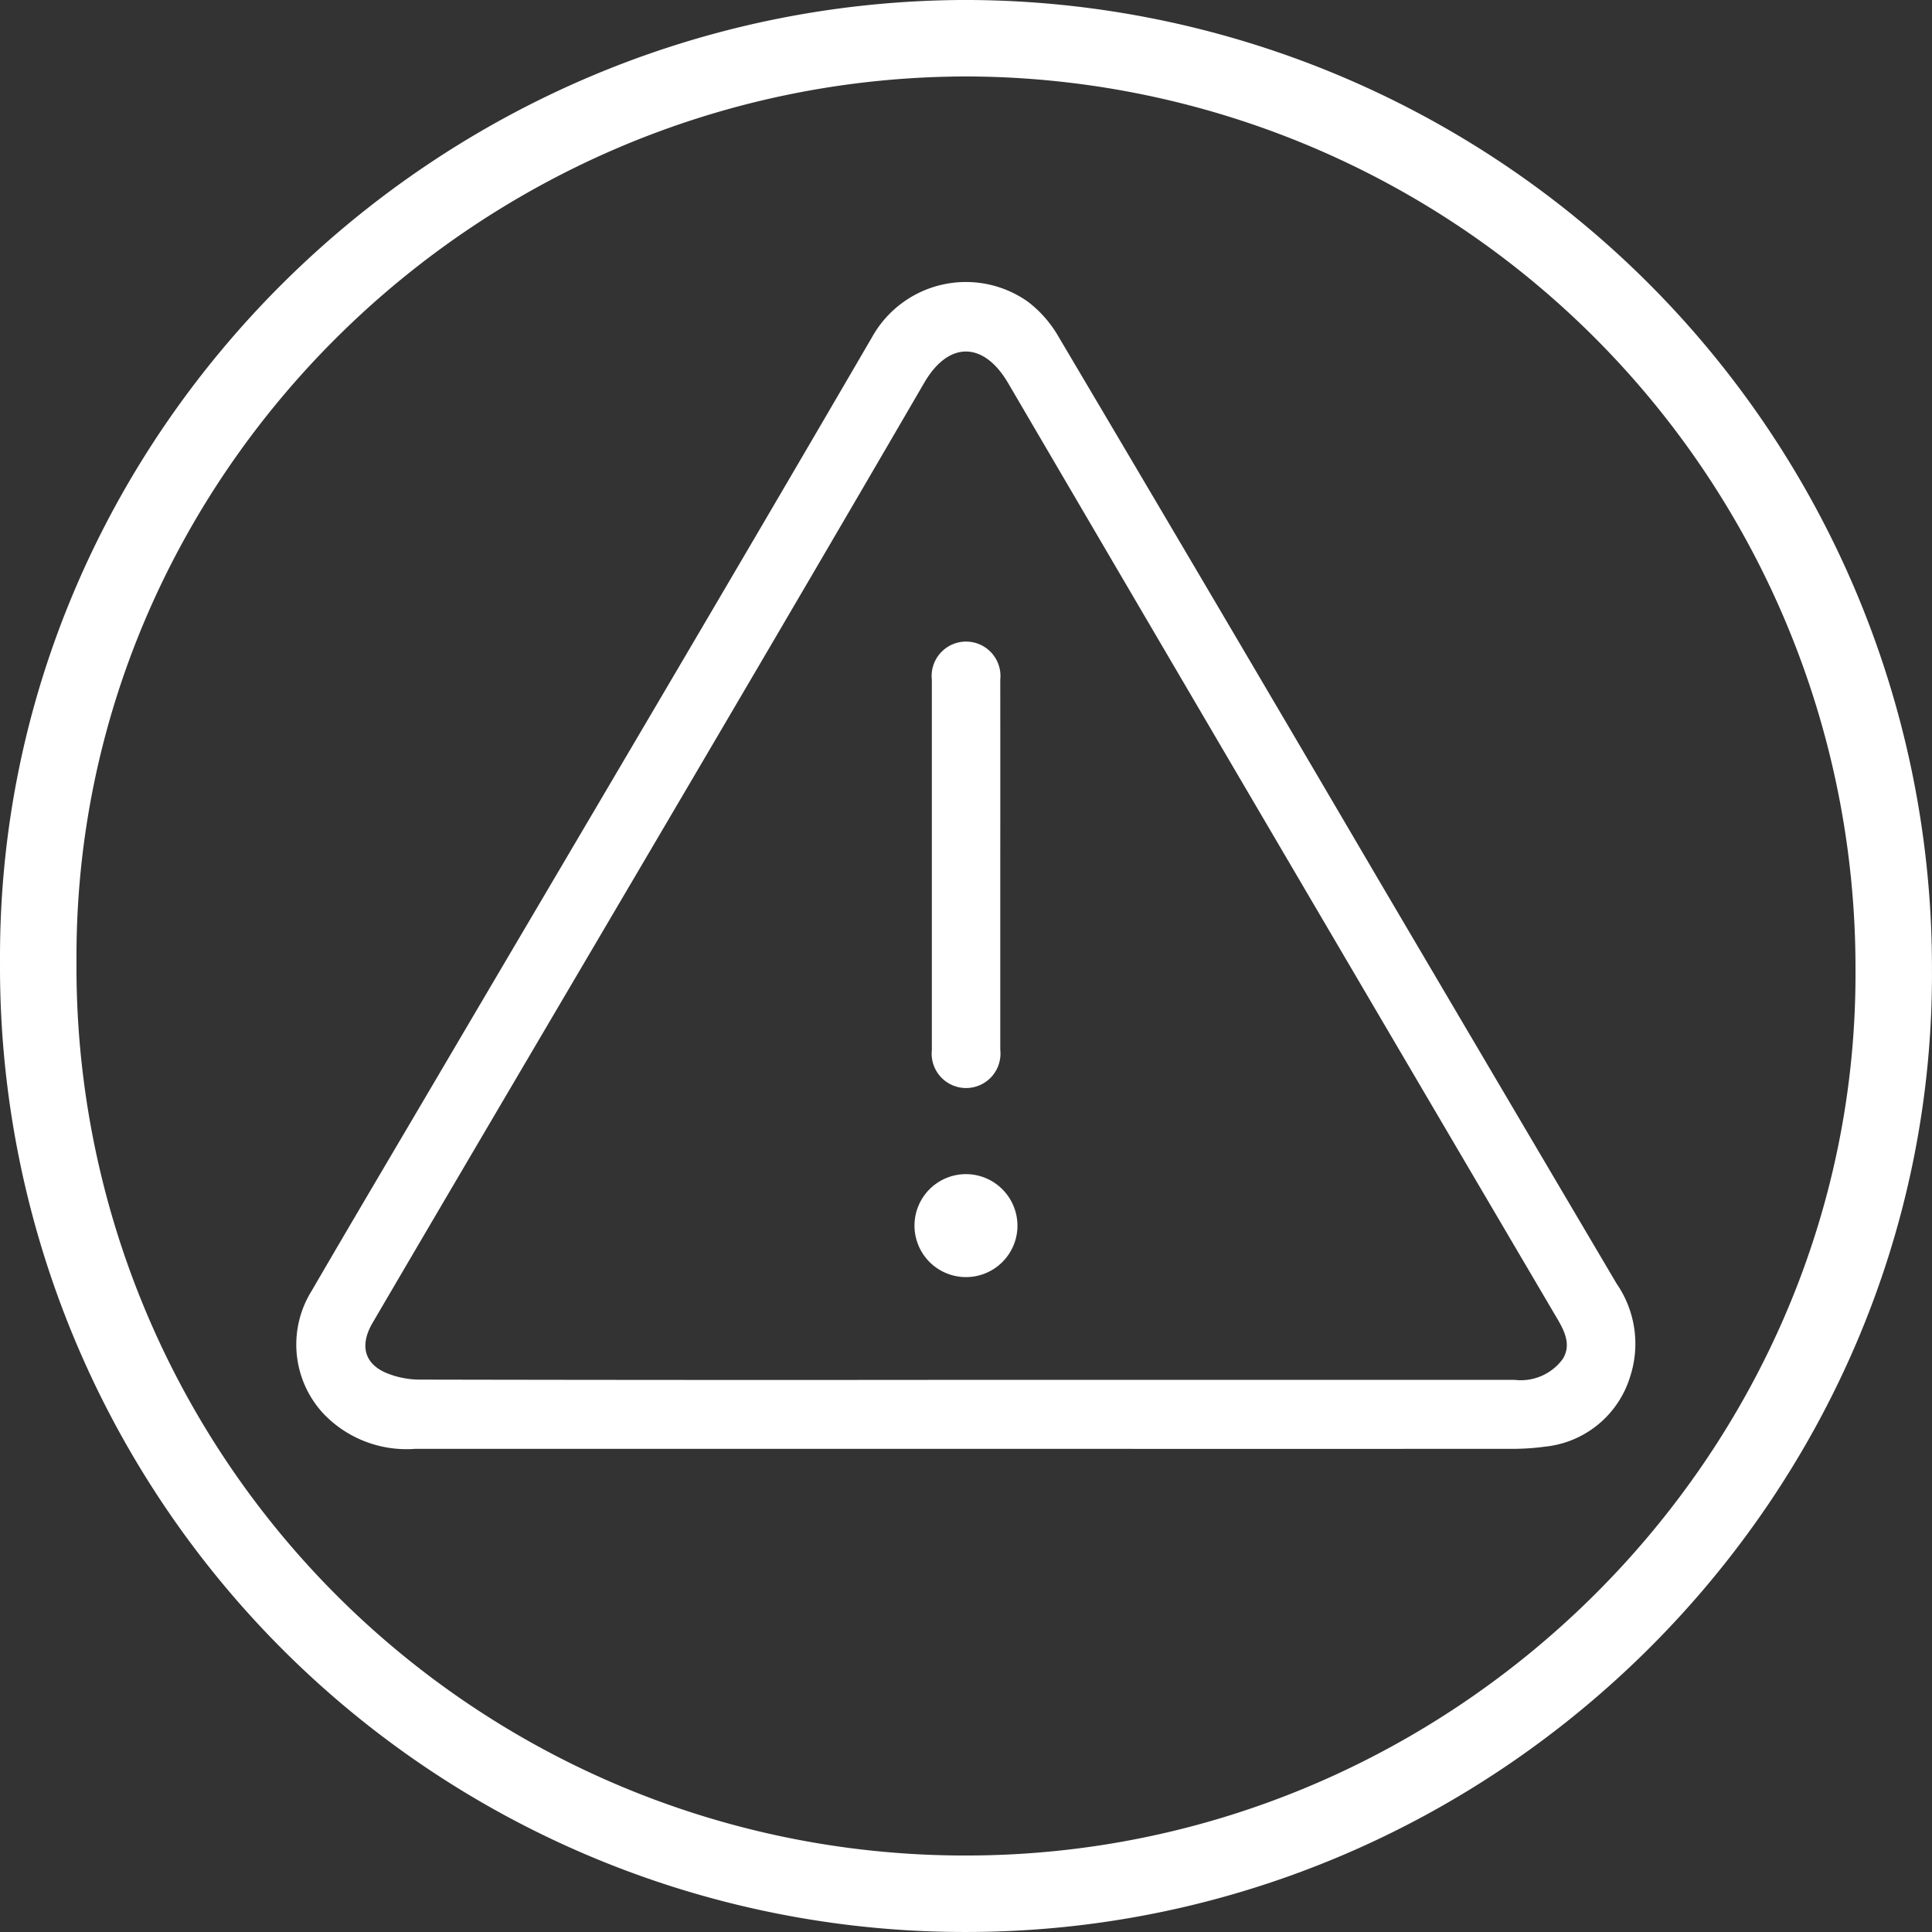
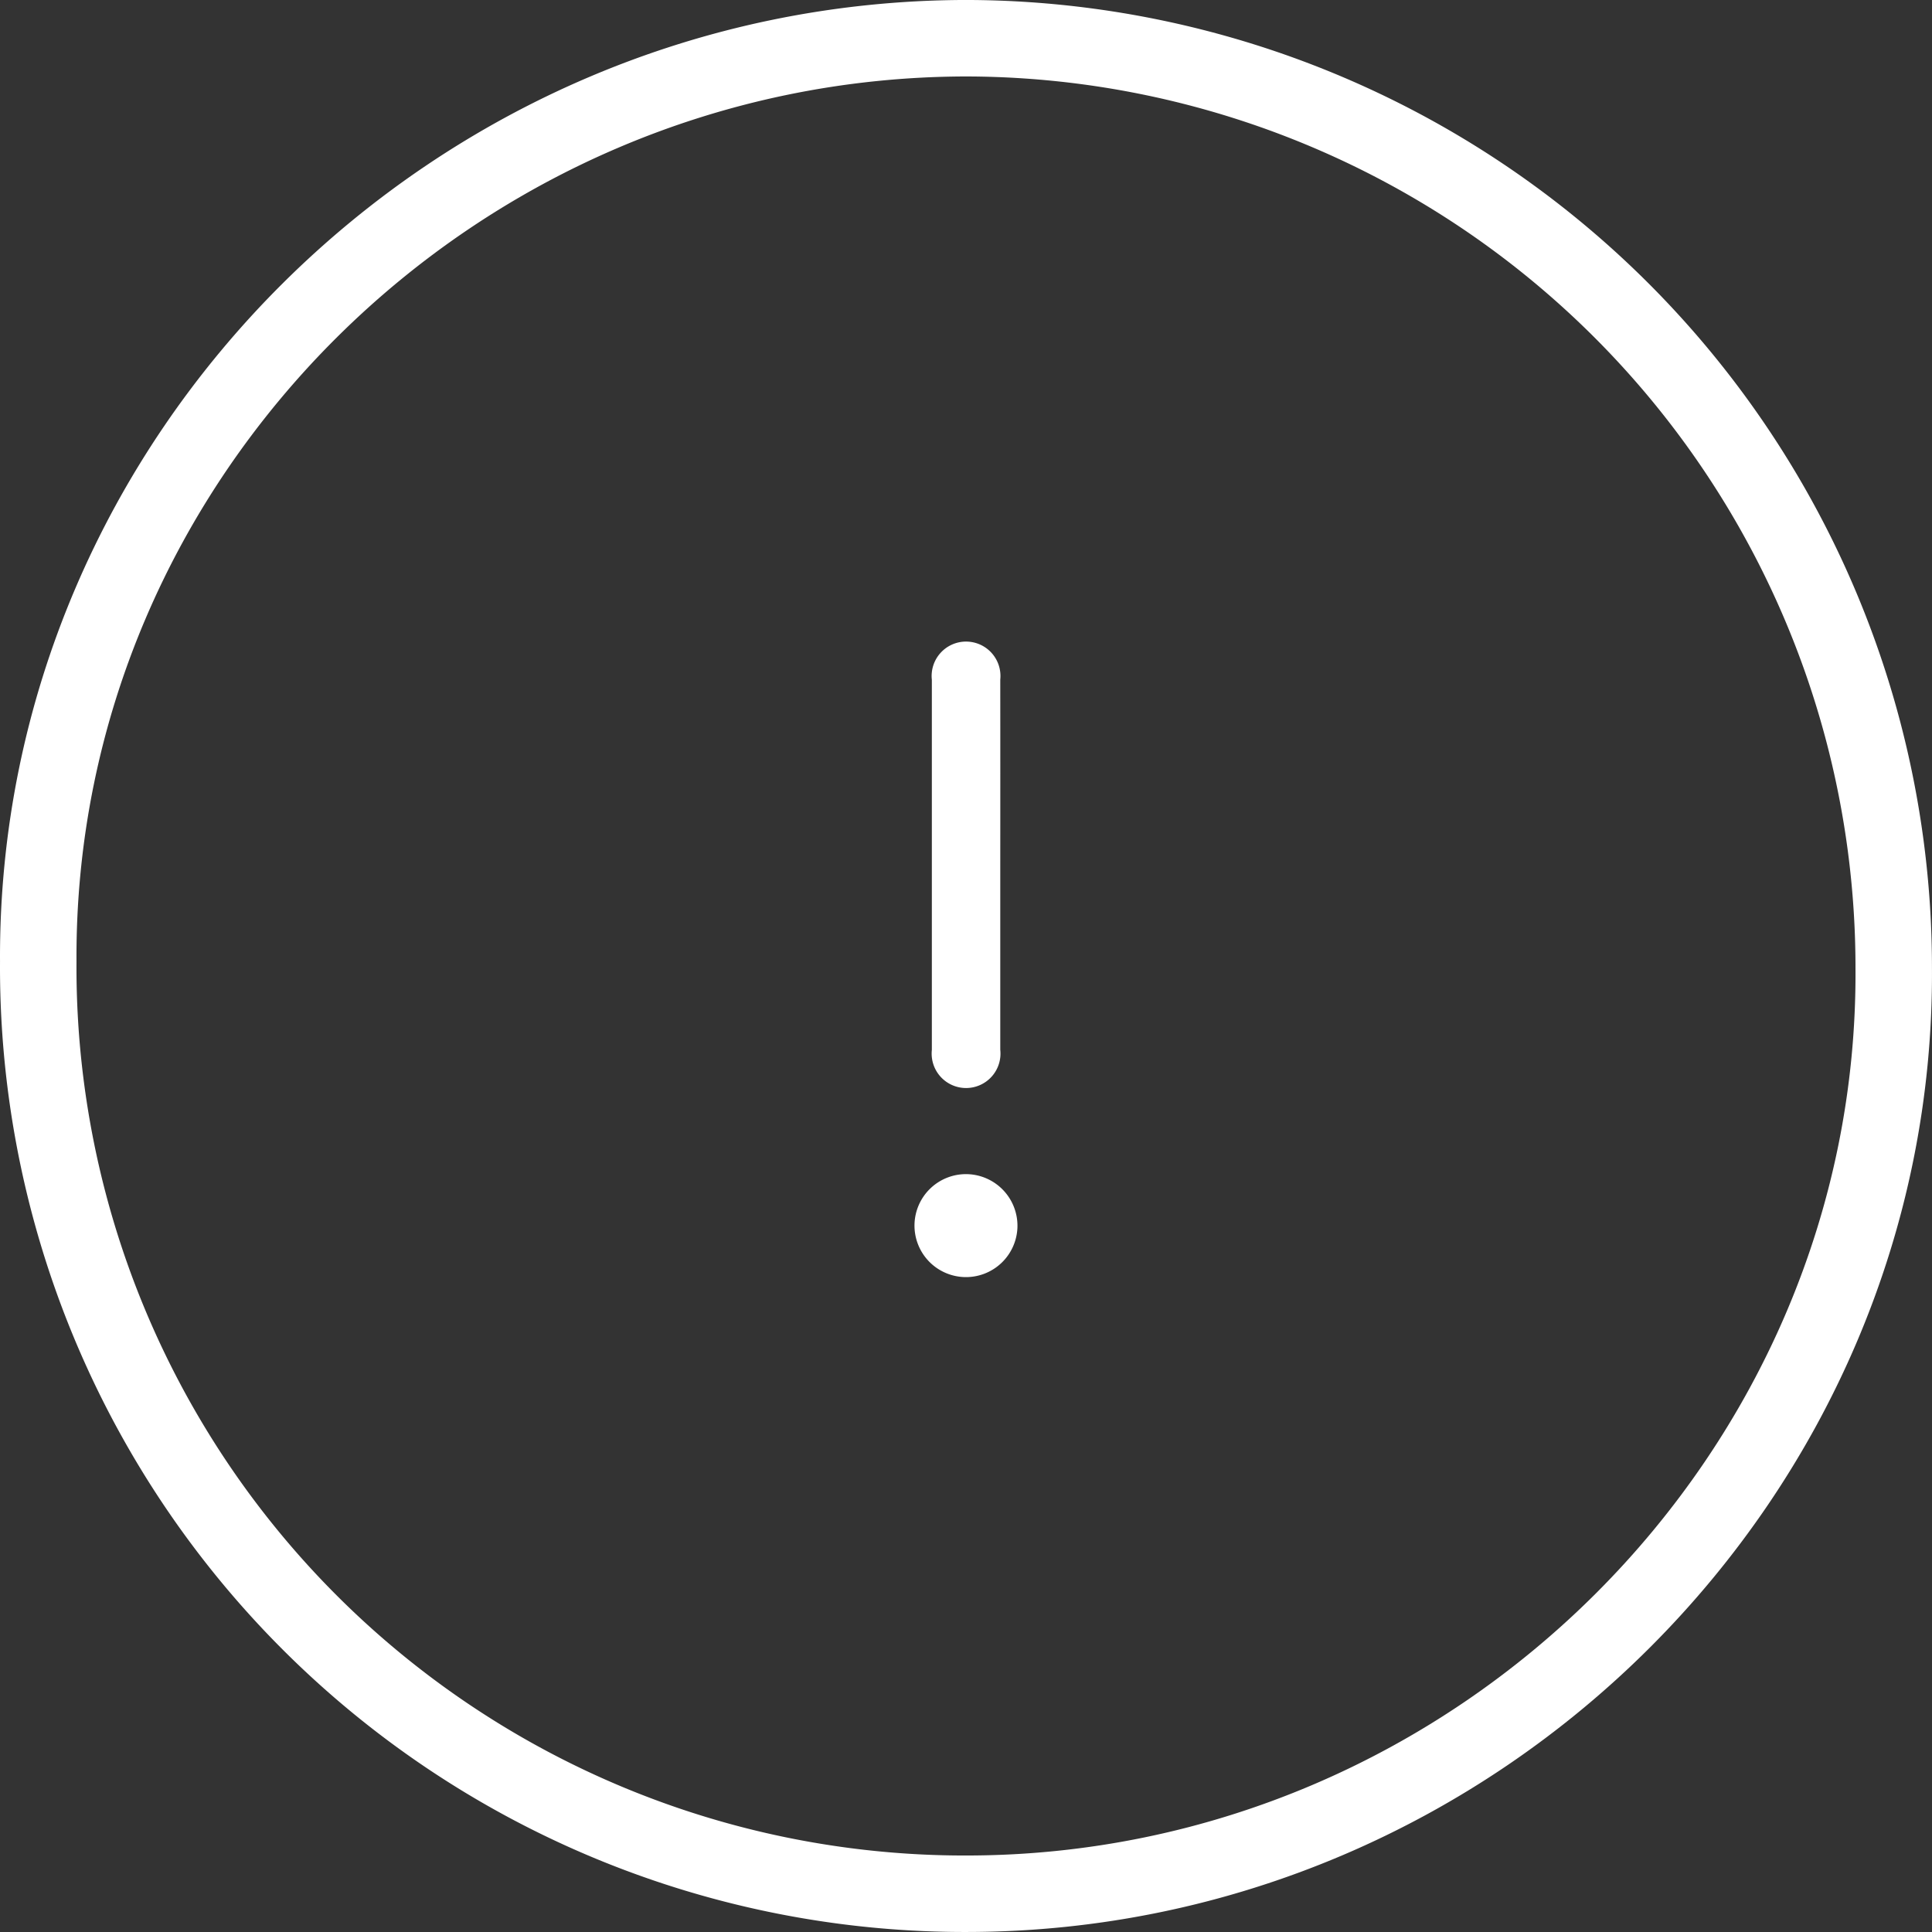
<svg xmlns="http://www.w3.org/2000/svg" width="101.053" height="101.053" viewBox="0 0 101.053 101.053">
  <rect x="0" y="0" width="101.053" height="101.053" fill="#333333" stroke="none" />
  <g id="Group_10370" data-name="Group 10370" transform="translate(2 2)">
    <g id="Group_1131" data-name="Group 1131">
      <path id="Path_540" data-name="Path 540" d="M53.466,63.367a48.458,48.458,0,0,0,48.544,48.768c26.743-.006,48.689-21.993,48.506-48.433a48.611,48.611,0,0,0-48.54-48.62C75.243,15.139,53.323,36.957,53.466,63.367Z" transform="translate(-53.465 -15.083)" fill="none" stroke="#fff" stroke-width="4" />
    </g>
    <g id="Group_4282" data-name="Group 4282" transform="translate(13.5 12.709)">
-       <path id="Path_2273" data-name="Path 2273" d="M420.38,258.358q-14.378,0-28.756,0a6,6,0,0,1-4.786-1.823,5.309,5.309,0,0,1-.632-6.442c2.192-3.771,4.418-7.521,6.628-11.279,7.57-12.862,15.172-25.705,22.681-38.6a5.619,5.619,0,0,1,8.138-1.867,6.132,6.132,0,0,1,1.624,1.852q8.4,14.186,16.74,28.409,6.215,10.557,12.443,21.109a5.537,5.537,0,0,1,.694,4.908,5.207,5.207,0,0,1-4.436,3.619,12.738,12.738,0,0,1-1.733.115Q434.682,258.363,420.38,258.358Zm.071-3.607h28.674a2.724,2.724,0,0,0,2.517-1.09c.513-.831,0-1.63-.449-2.387q-14.3-24.309-28.551-48.645c-1.28-2.2-3.121-2.233-4.4-.024-7.984,13.727-16.063,27.4-24.109,41.084q-2.377,4.041-4.745,8.087c-.675,1.162-.432,2.12.716,2.611a4.636,4.636,0,0,0,1.756.35Q406.152,254.766,420.452,254.75Z" transform="translate(-385.404 -197.286)" fill="#fff" />
      <path id="Path_2274" data-name="Path 2274" d="M406.667,219.058q0,4.8,0,9.606a1.8,1.8,0,1,1-3.579.008q0-9.68,0-19.363a1.8,1.8,0,1,1,3.579-.008Q406.671,214.179,406.667,219.058Z" transform="translate(-369.848 -188.462)" fill="#fff" />
      <path id="Path_2275" data-name="Path 2275" d="M407.988,224.908a2.693,2.693,0,1,1-2.609-2.777A2.7,2.7,0,0,1,407.988,224.908Z" transform="translate(-370.271 -175.426)" fill="#fff" />
    </g>
  </g>
</svg>